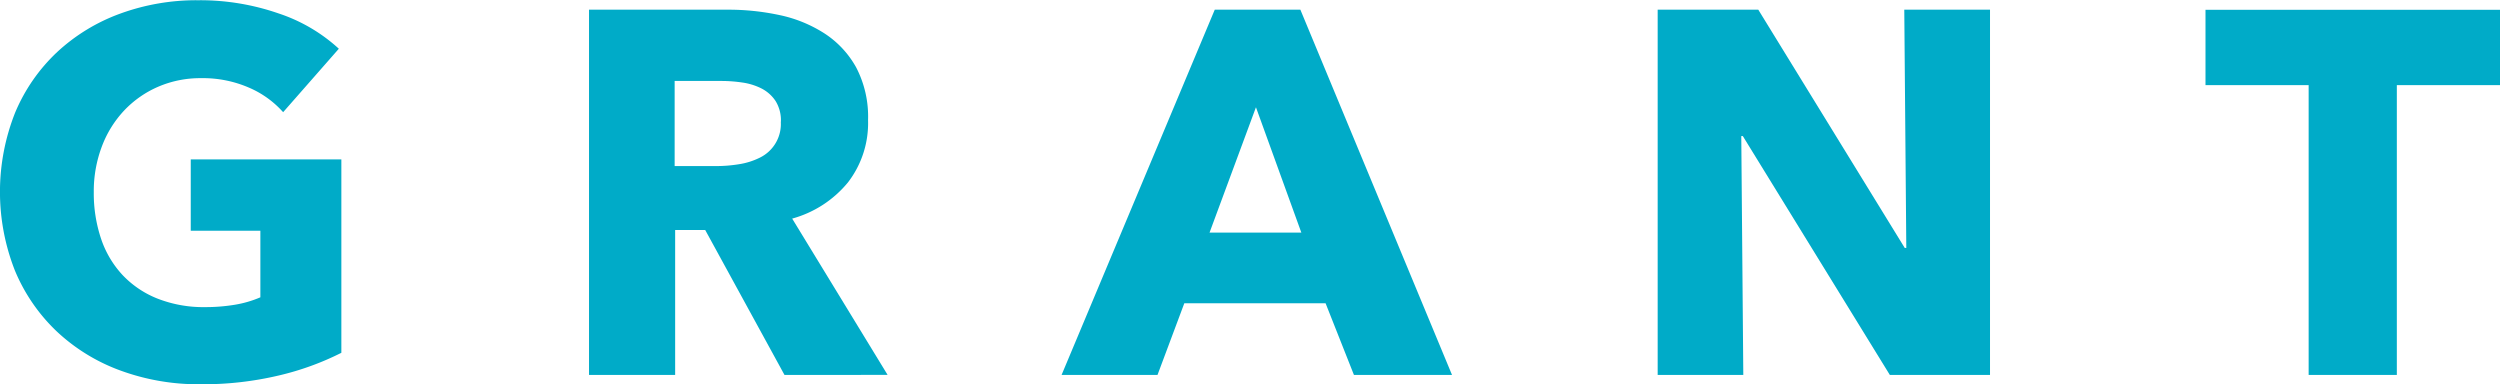
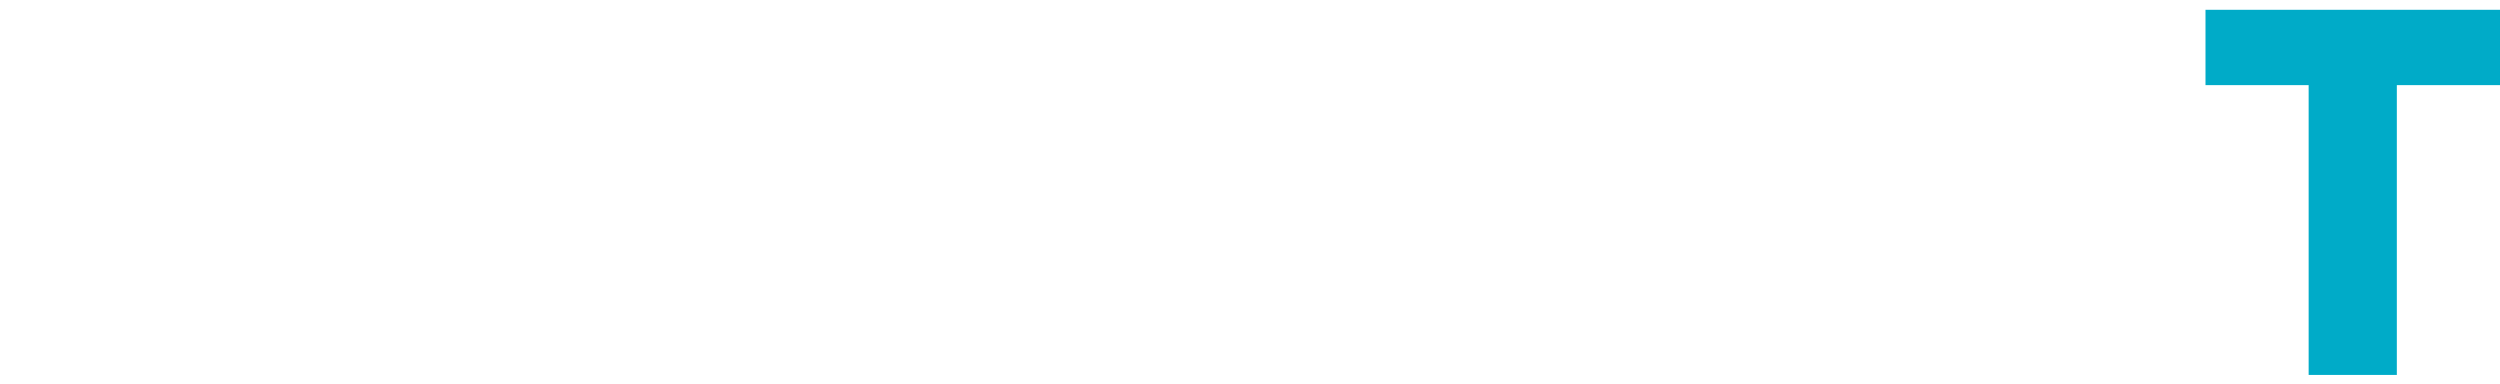
<svg xmlns="http://www.w3.org/2000/svg" width="123.88" height="19.041" viewBox="0 0 123.88 19.041">
  <g id="グループ_694" data-name="グループ 694" transform="translate(-156.218 -68.781)">
-     <path id="パス_1219" data-name="パス 1219" d="M170.032,87.387a16.289,16.289,0,0,1-3.872.435,11.22,11.22,0,0,1-4-.69,9.215,9.215,0,0,1-3.144-1.942,8.842,8.842,0,0,1-2.058-3,10.637,10.637,0,0,1,.012-7.833,8.749,8.749,0,0,1,2.084-3,9.216,9.216,0,0,1,3.118-1.9,11,11,0,0,1,3.859-.664,11.855,11.855,0,0,1,3.987.652,8.234,8.234,0,0,1,2.99,1.751l-2.76,3.144a4.786,4.786,0,0,0-1.687-1.214,5.724,5.724,0,0,0-2.377-.472,5.267,5.267,0,0,0-2.121.422,5.1,5.1,0,0,0-1.687,1.175,5.331,5.331,0,0,0-1.111,1.789,6.263,6.263,0,0,0-.4,2.262,7.075,7.075,0,0,0,.358,2.3,4.942,4.942,0,0,0,1.061,1.8,4.826,4.826,0,0,0,1.738,1.175,6.222,6.222,0,0,0,2.364.422,8.9,8.9,0,0,0,1.456-.115,5.424,5.424,0,0,0,1.278-.371v-3.3h-3.45V76.678h7.463v9.585A13.913,13.913,0,0,1,170.032,87.387Z" fill="#00abc8" />
-     <path id="パス_1220" data-name="パス 1220" d="M217.61,87.736l-3.929-7.182h-1.49v7.182h-4.268v-18.1h6.9a11.988,11.988,0,0,1,2.543.268,6.63,6.63,0,0,1,2.224.908,4.748,4.748,0,0,1,1.572,1.687,5.27,5.27,0,0,1,.588,2.607,4.812,4.812,0,0,1-1,3.093,5.436,5.436,0,0,1-2.76,1.789l4.728,7.744Zm-.179-12.549a1.81,1.81,0,0,0-.27-1.035,1.849,1.849,0,0,0-.693-.613,3.042,3.042,0,0,0-.951-.294,7.089,7.089,0,0,0-1.014-.077h-2.337v4.217h2.08a6.975,6.975,0,0,0,1.1-.09,3.522,3.522,0,0,0,1.027-.32,1.854,1.854,0,0,0,1.053-1.789Z" transform="translate(-22.518 -0.375)" fill="#00abc8" />
-     <path id="パス_1221" data-name="パス 1221" d="M263.888,87.736l-1.406-3.553h-7l-1.329,3.553H249.4l7.591-18.1h4.242l7.515,18.1Zm-4.856-13.265-2.3,6.211h4.549Z" transform="translate(-40.579 -0.375)" fill="#00abc8" />
-     <path id="パス_1222" data-name="パス 1222" d="M313.237,87.736,305.952,75.9h-.077l.1,11.834h-4.243v-18.1h4.984l7.259,11.808h.077l-.1-11.808H318.2v18.1Z" transform="translate(-63.373 -0.375)" fill="#00abc8" />
    <path id="パス_1223" data-name="パス 1223" d="M359.3,73.373V87.736h-4.37V73.373h-5.111V69.641h14.593v3.732Z" transform="translate(-84.314 -0.375)" fill="#00abc8" />
  </g>
</svg>